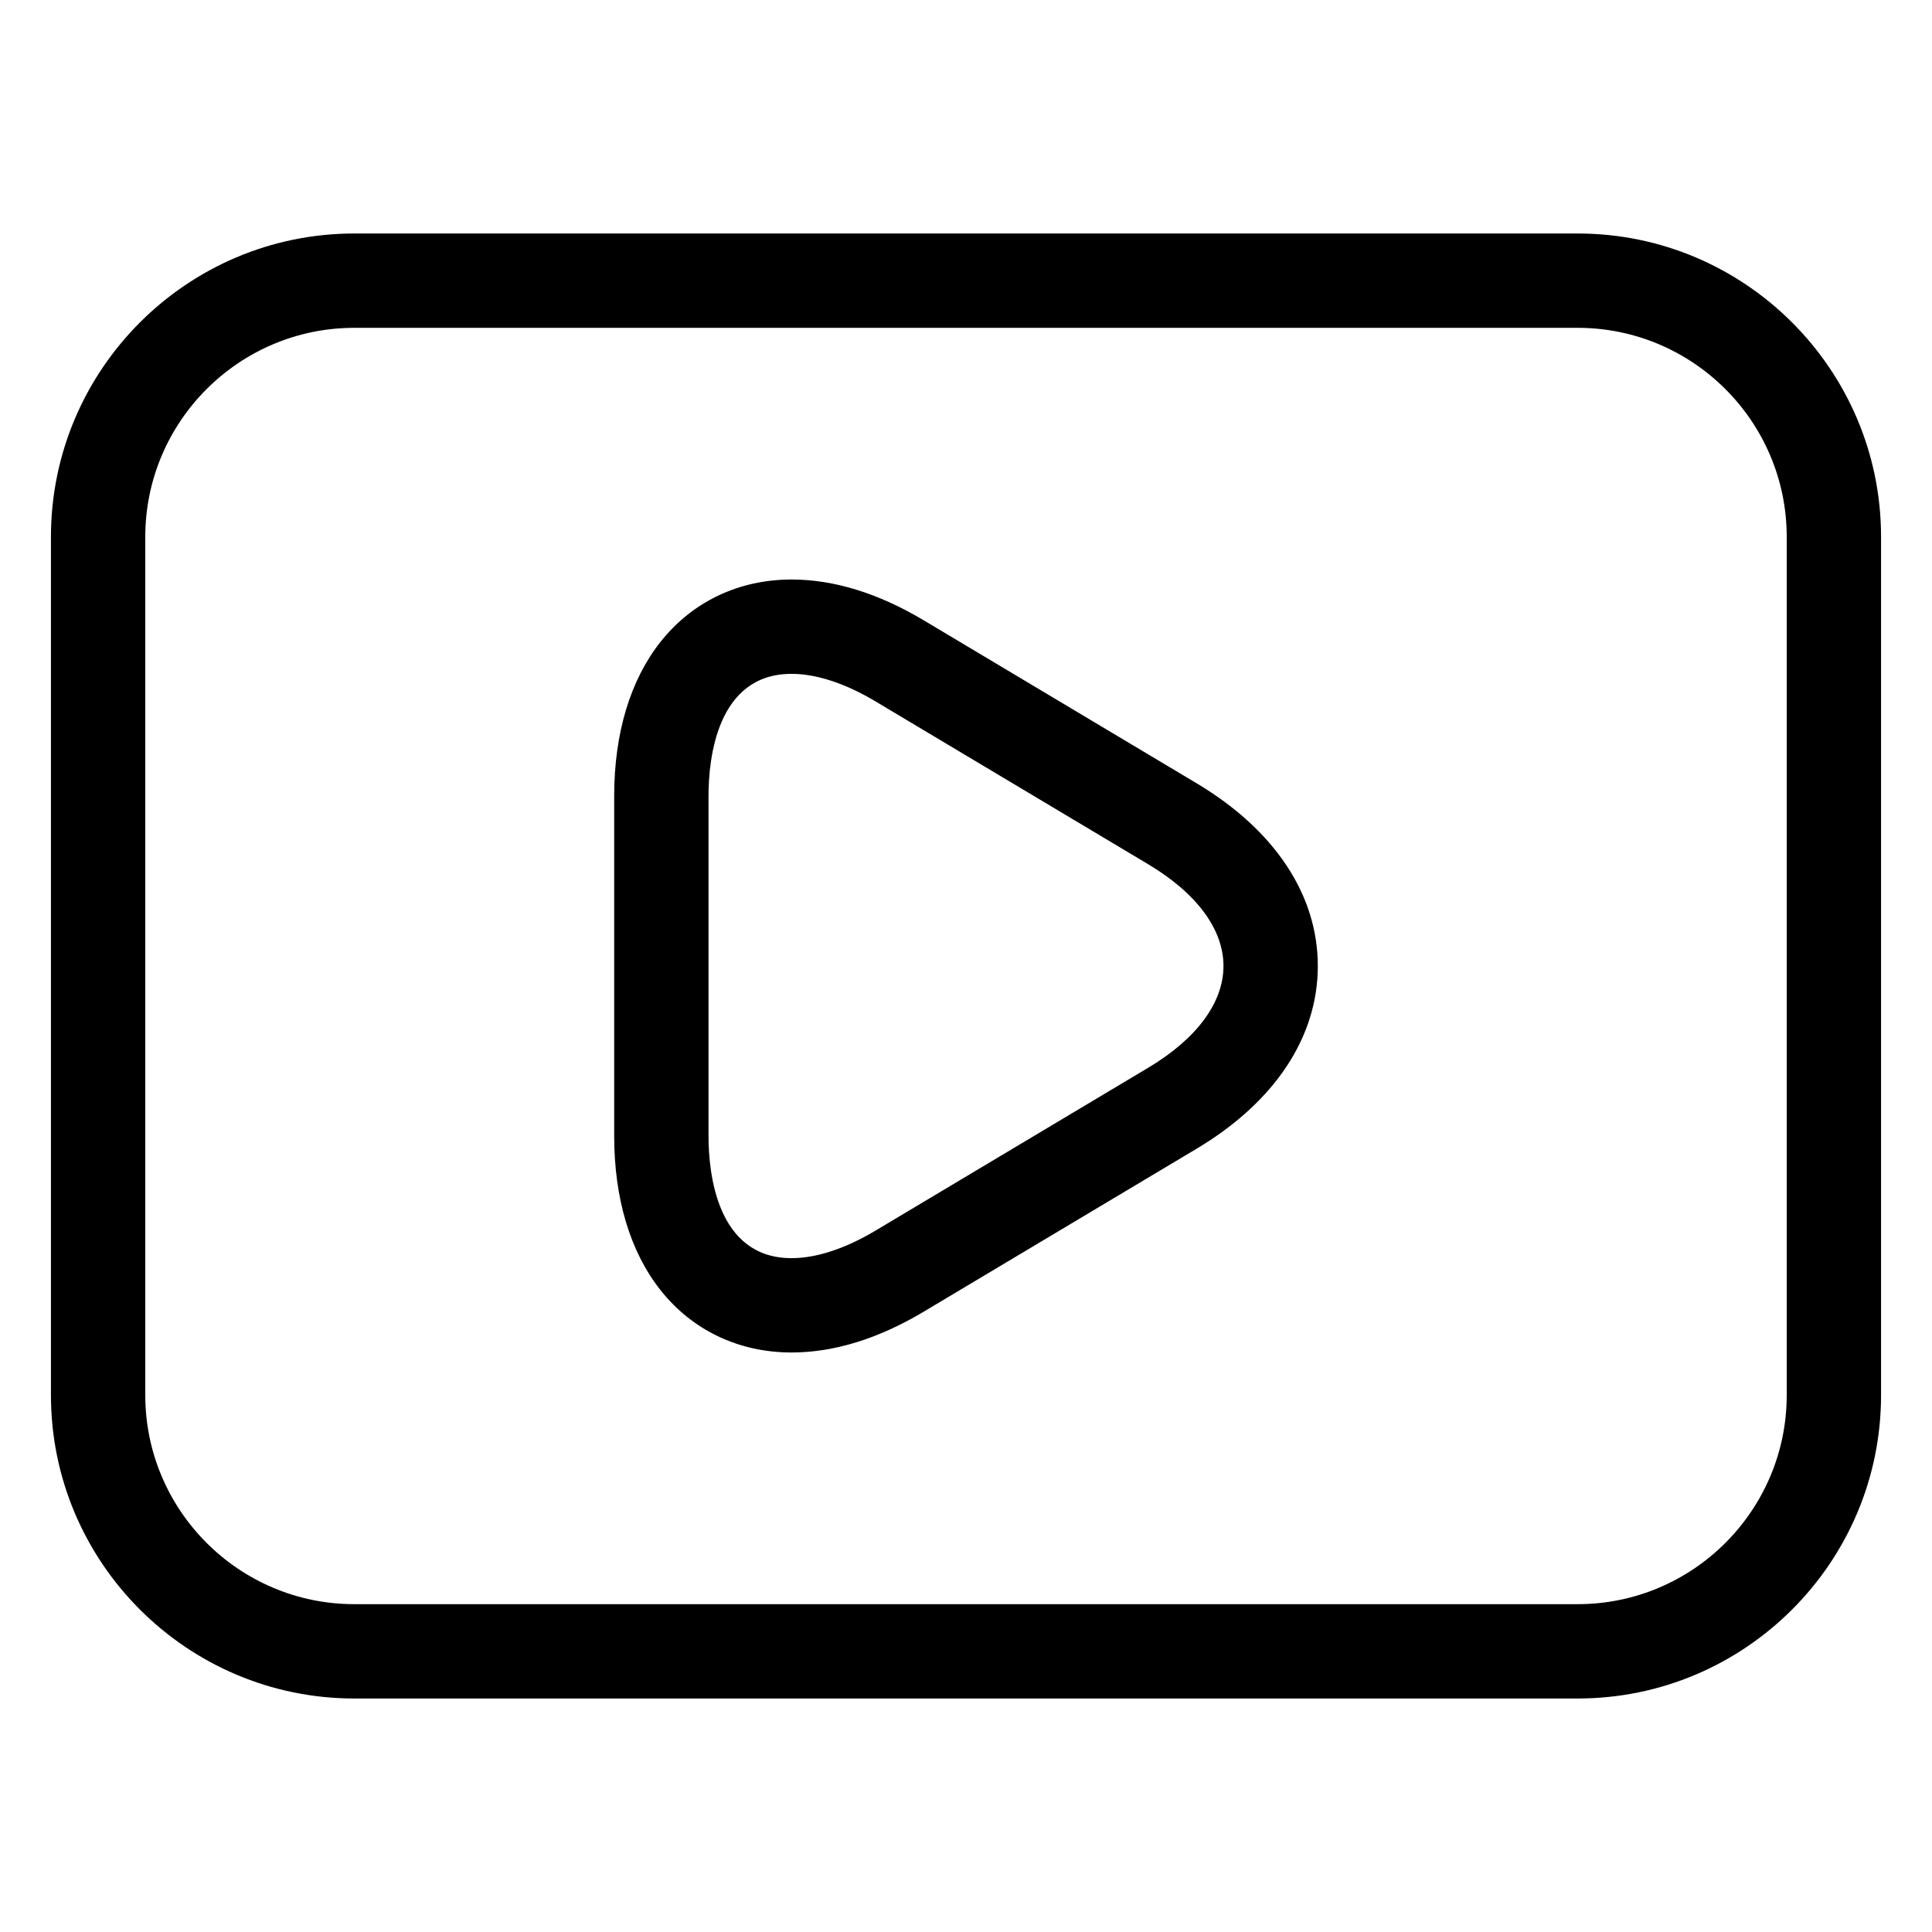
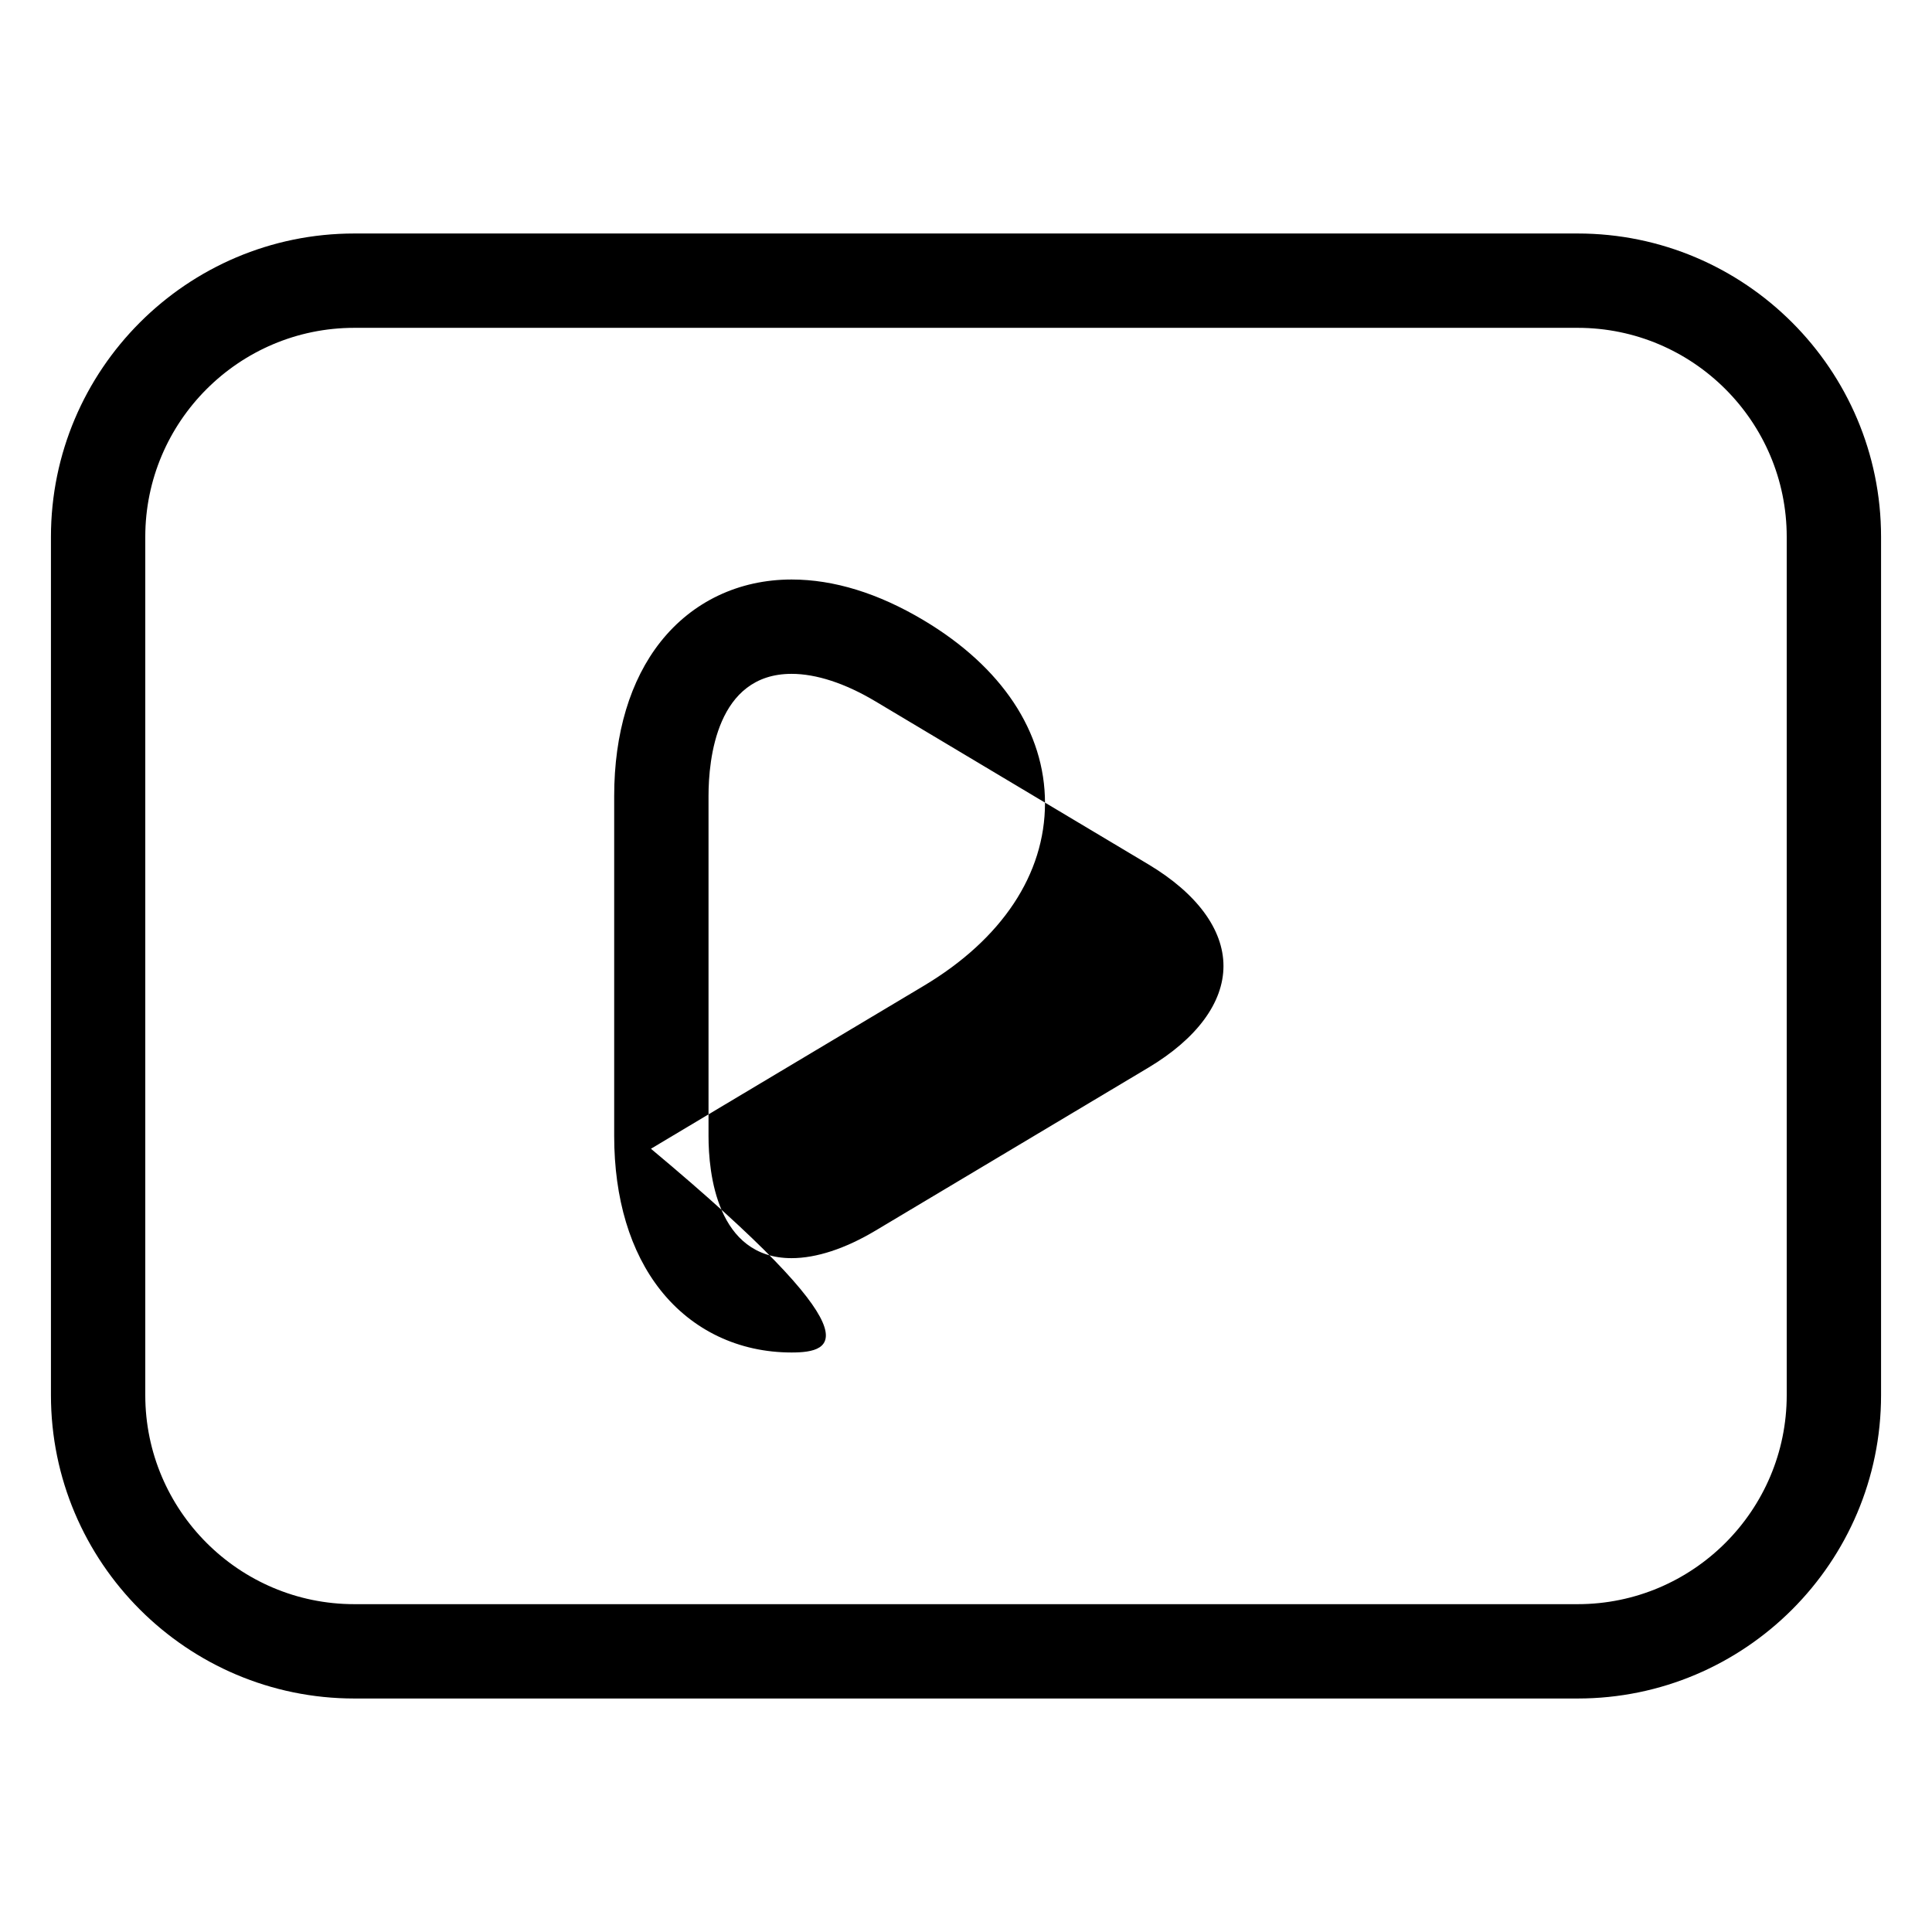
<svg xmlns="http://www.w3.org/2000/svg" version="1.1" id="Layer_1" width="512px" height="512px" viewBox="0 0 512 512" enable-background="new 0 0 512 512" xml:space="preserve">
-   <path d="M418.1,450.121H93.9c-44.333,0-80.4-36.067-80.4-80.4V142.279c0-44.333,36.067-80.4,80.4-80.4h324.2  c44.333,0,80.4,36.067,80.4,80.4v227.442C498.5,414.054,462.433,450.121,418.1,450.121z M93.9,86.879  c-30.548,0-55.4,24.852-55.4,55.4v227.442c0,30.548,24.852,55.4,55.4,55.4h324.2c30.548,0,55.4-24.852,55.4-55.4V142.279  c0-30.548-24.853-55.4-55.4-55.4H93.9z M209.777,358.423c-13.954,0-26.284-5.86-34.718-16.501  c-8.042-10.147-12.293-24.283-12.293-40.878v-90.089c0-16.594,4.251-30.729,12.294-40.877c8.435-10.641,20.764-16.502,34.717-16.502  c11.222,0,23.006,3.64,35.026,10.817l72.299,43.175c20.72,12.374,32.132,29.573,32.132,48.431s-11.412,36.057-32.132,48.431  l-72.299,43.175C232.784,354.784,221,358.423,209.777,358.423z M209.777,178.577c-19.866,0-22.011,22.644-22.011,32.379v90.089  c0,9.735,2.145,32.379,22.011,32.379c6.552,0,14.231-2.518,22.208-7.281l72.298-43.175c12.865-7.683,19.95-17.259,19.95-26.967  s-7.085-19.284-19.95-26.967l-72.298-43.175C224.009,181.095,216.33,178.577,209.777,178.577z" />
+   <path d="M418.1,450.121H93.9c-44.333,0-80.4-36.067-80.4-80.4V142.279c0-44.333,36.067-80.4,80.4-80.4h324.2  c44.333,0,80.4,36.067,80.4,80.4v227.442C498.5,414.054,462.433,450.121,418.1,450.121z M93.9,86.879  c-30.548,0-55.4,24.852-55.4,55.4v227.442c0,30.548,24.852,55.4,55.4,55.4h324.2c30.548,0,55.4-24.852,55.4-55.4V142.279  c0-30.548-24.853-55.4-55.4-55.4H93.9z M209.777,358.423c-13.954,0-26.284-5.86-34.718-16.501  c-8.042-10.147-12.293-24.283-12.293-40.878v-90.089c0-16.594,4.251-30.729,12.294-40.877c8.435-10.641,20.764-16.502,34.717-16.502  c11.222,0,23.006,3.64,35.026,10.817c20.72,12.374,32.132,29.573,32.132,48.431s-11.412,36.057-32.132,48.431  l-72.299,43.175C232.784,354.784,221,358.423,209.777,358.423z M209.777,178.577c-19.866,0-22.011,22.644-22.011,32.379v90.089  c0,9.735,2.145,32.379,22.011,32.379c6.552,0,14.231-2.518,22.208-7.281l72.298-43.175c12.865-7.683,19.95-17.259,19.95-26.967  s-7.085-19.284-19.95-26.967l-72.298-43.175C224.009,181.095,216.33,178.577,209.777,178.577z" />
</svg>